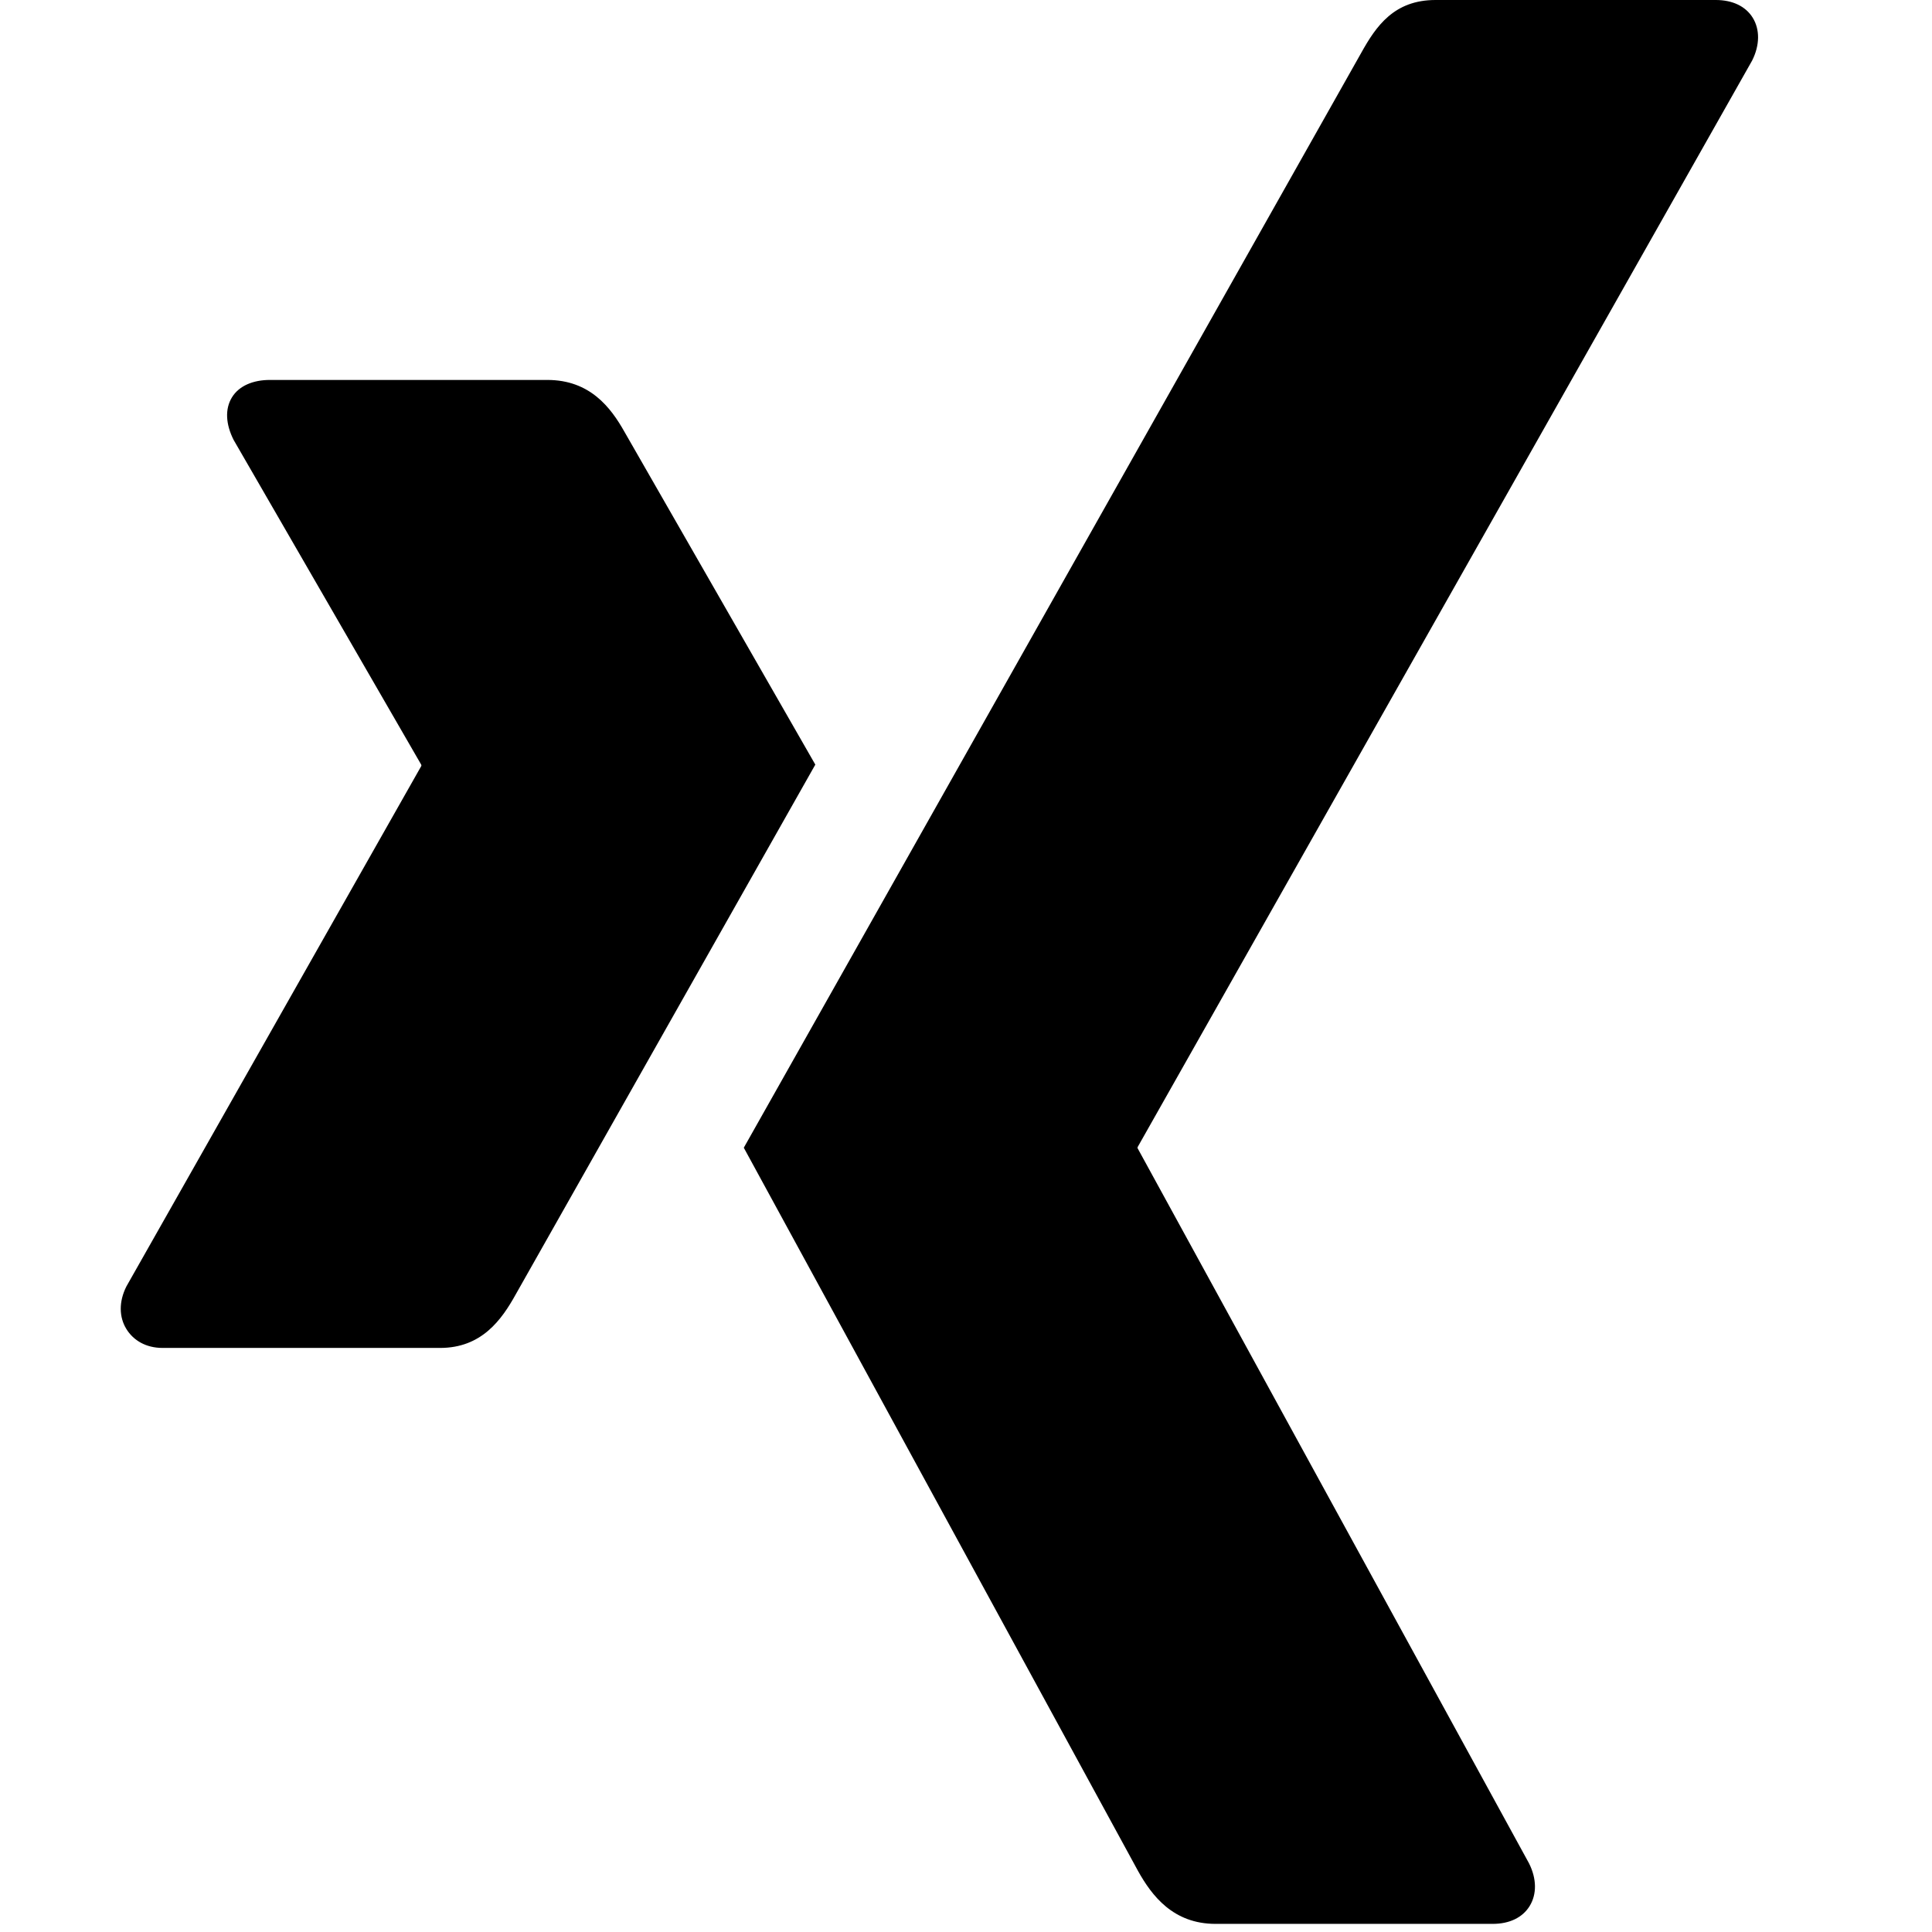
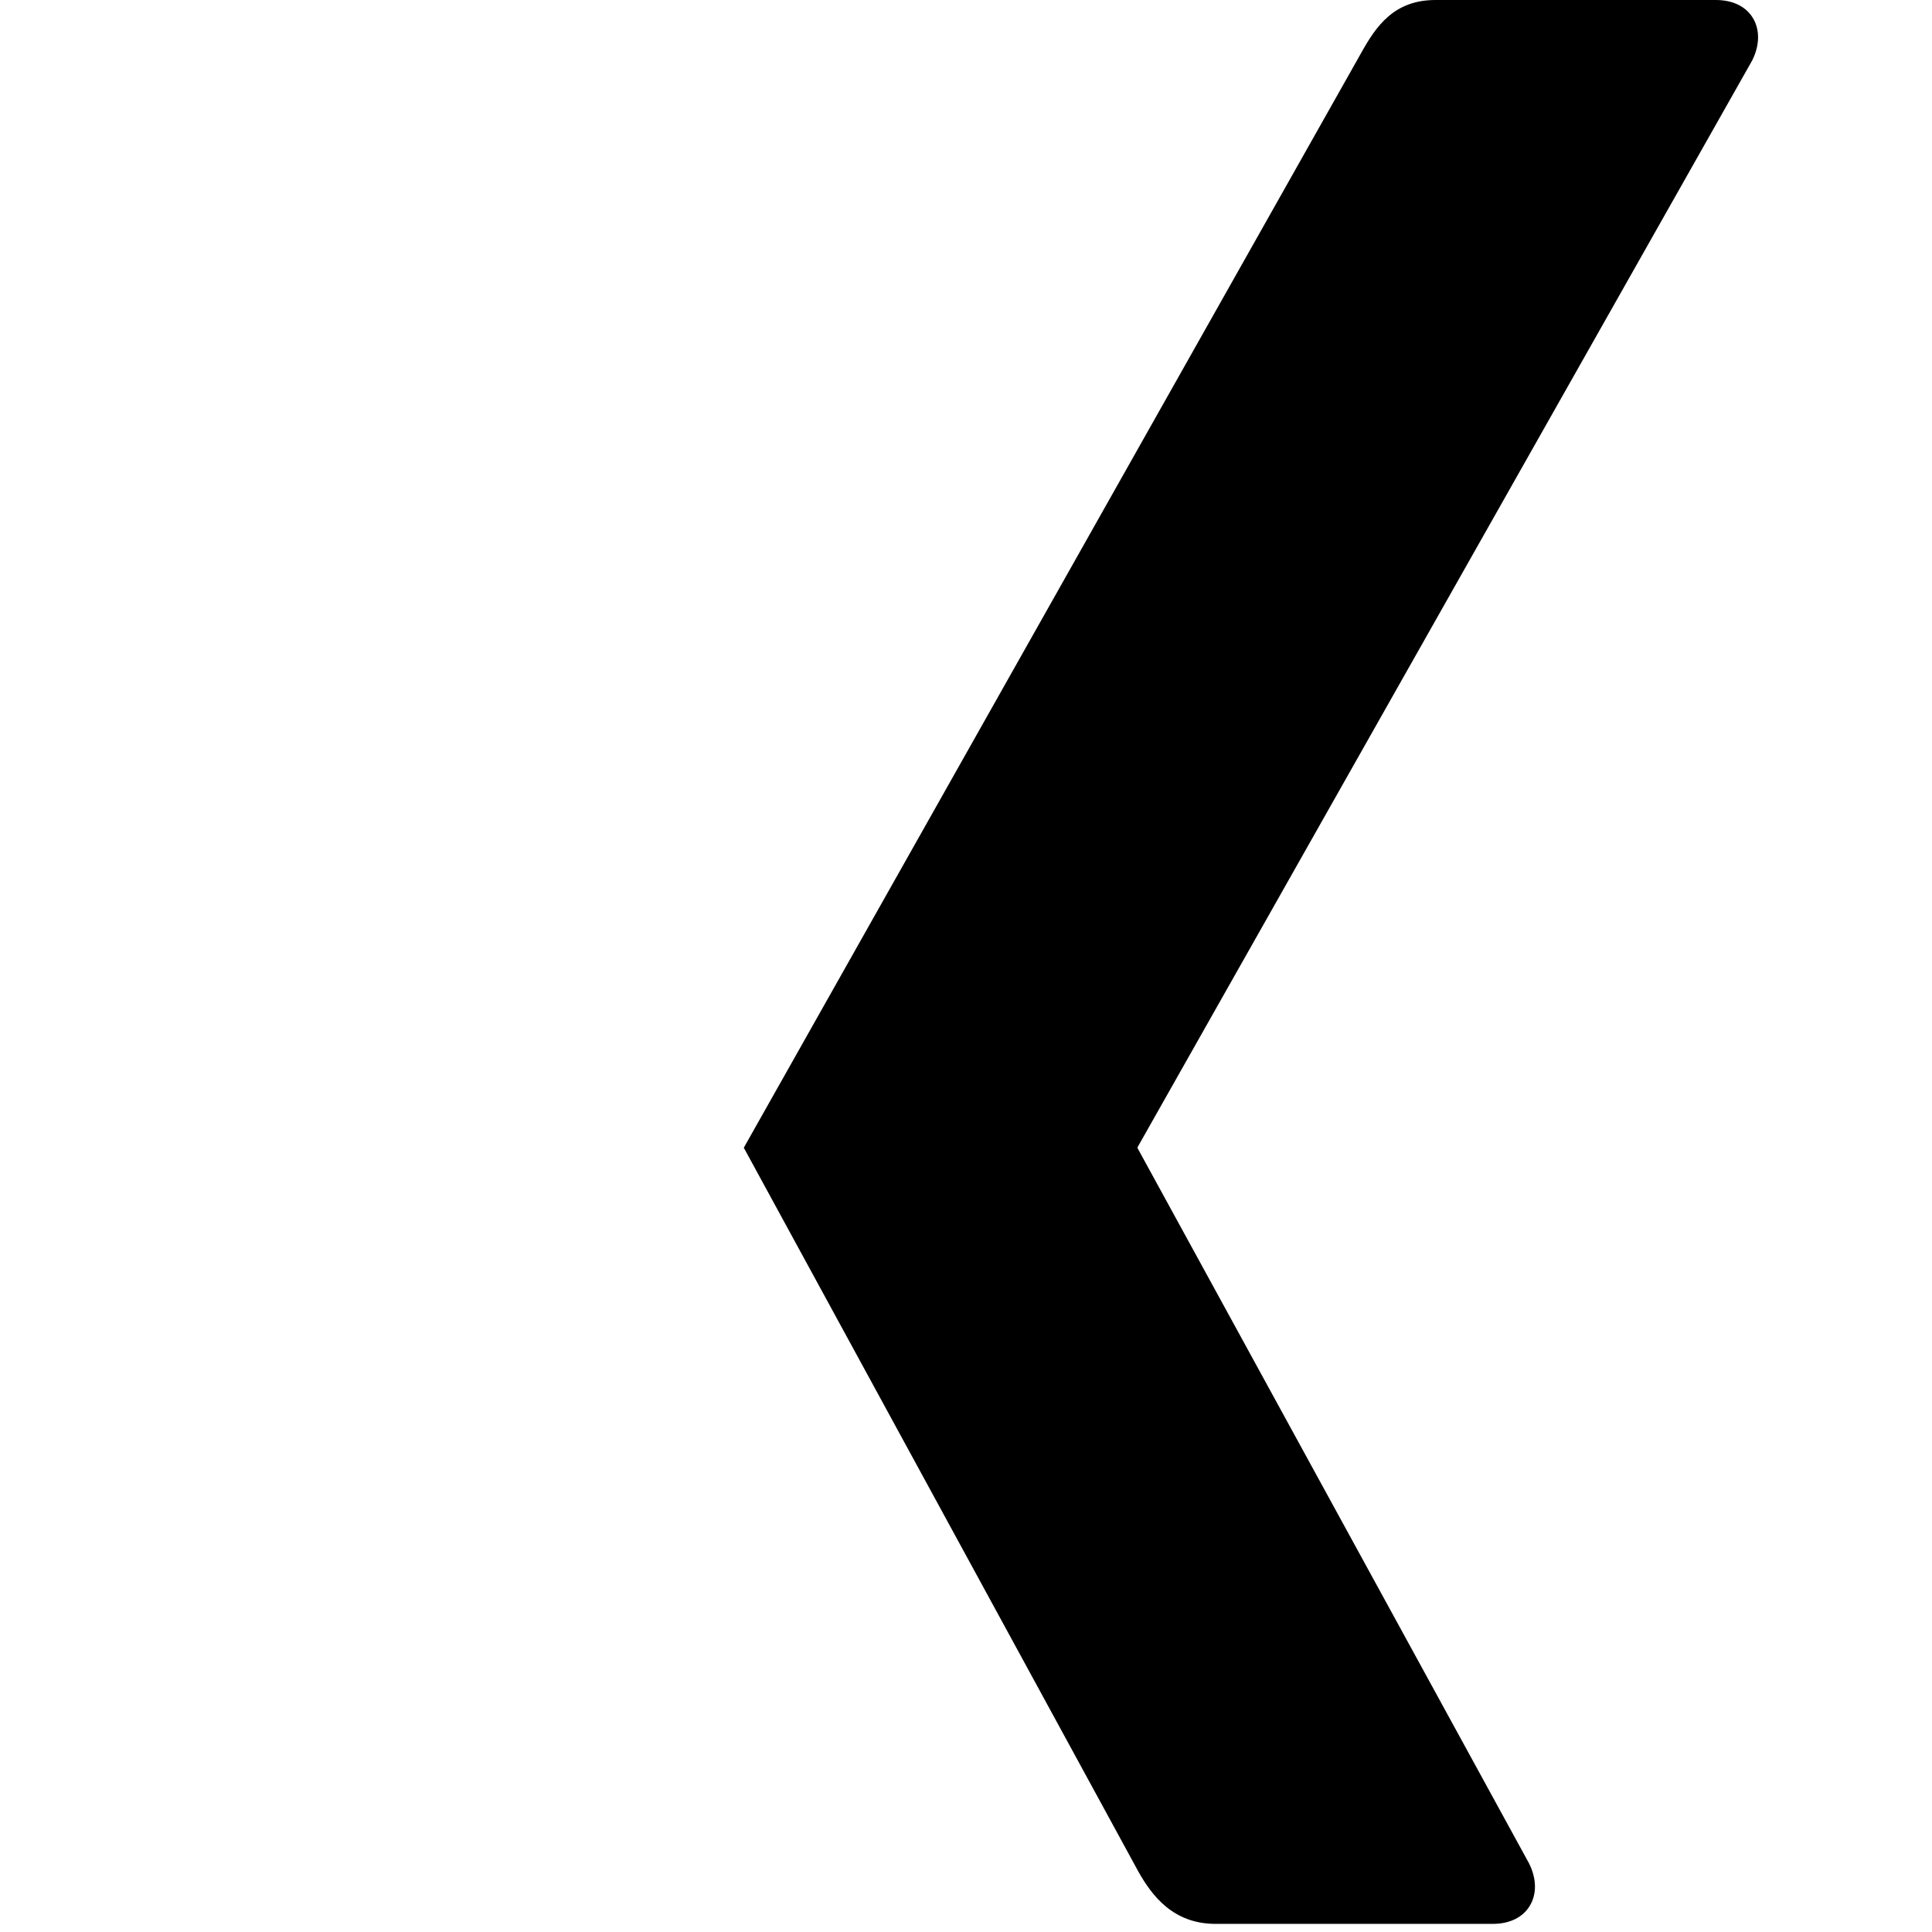
<svg xmlns="http://www.w3.org/2000/svg" xmlns:ns1="http://sodipodi.sourceforge.net/DTD/sodipodi-0.dtd" xmlns:ns2="http://www.inkscape.org/namespaces/inkscape" version="1.1" width="32" height="32" viewBox="0 0 253.968 253.968" xml:space="preserve" id="svg140" ns1:docname="xing-logo.svg" ns2:version="1.2.2 (b0a84865, 2022-12-01)">
  <defs id="defs132" />
  <g style="opacity:1;fill:none;fill-rule:nonzero;stroke:none;stroke-width:0;stroke-linecap:butt;stroke-linejoin:miter;stroke-miterlimit:10;stroke-dasharray:none" transform="matrix(2.81,0,0,2.81,-18.835,0)" id="g138">
-     <path d="m 19.326,17.774 c -0.782,0 -1.44,0.274 -1.77,0.811 -0.342,0.555 -0.289,1.269 0.074,1.991 l 8.776,15.193 c 0.015,0.029 0.015,0.047 0,0.074 l -13.791,24.338 c -0.36,0.717 -0.342,1.437 0,1.991 0.33,0.534 0.915,0.885 1.696,0.885 h 12.98 c 1.941,0 2.876,-1.31 3.54,-2.508 0,0 13.488,-23.854 14.013,-24.78 -0.053,-0.086 -8.924,-15.561 -8.924,-15.561 -0.646,-1.151 -1.623,-2.434 -3.614,-2.434 z" style="opacity:1;fill:#000000;fill-opacity:1;fill-rule:nonzero;stroke:none;stroke-width:1;stroke-linecap:butt;stroke-linejoin:miter;stroke-miterlimit:10;stroke-dasharray:none" stroke-linecap="round" id="path134" />
    <path d="m 73.857,0 c -1.938,0 -2.779,1.221 -3.475,2.472 0,0 -27.963,49.59 -28.884,51.219 0.047,0.089 18.444,33.837 18.444,33.837 0.643,1.15 1.637,2.472 3.626,2.472 h 12.966 c 0.782,0 1.392,-0.295 1.723,-0.829 0.345,-0.555 0.336,-1.286 -0.027,-2.006 l -18.3,-33.433 c -0.018,-0.027 -0.018,-0.059 0,-0.085 l 28.739,-50.815 c 0.36,-0.717 0.369,-1.449 0.027,-2.003 C 88.366,0.295 87.752,0 86.97,0 Z" style="opacity:1;fill:#000000;fill-opacity:1;fill-rule:nonzero;stroke:none;stroke-width:1;stroke-linecap:butt;stroke-linejoin:miter;stroke-miterlimit:10;stroke-dasharray:none" stroke-linecap="round" id="path136" />
  </g>
</svg>